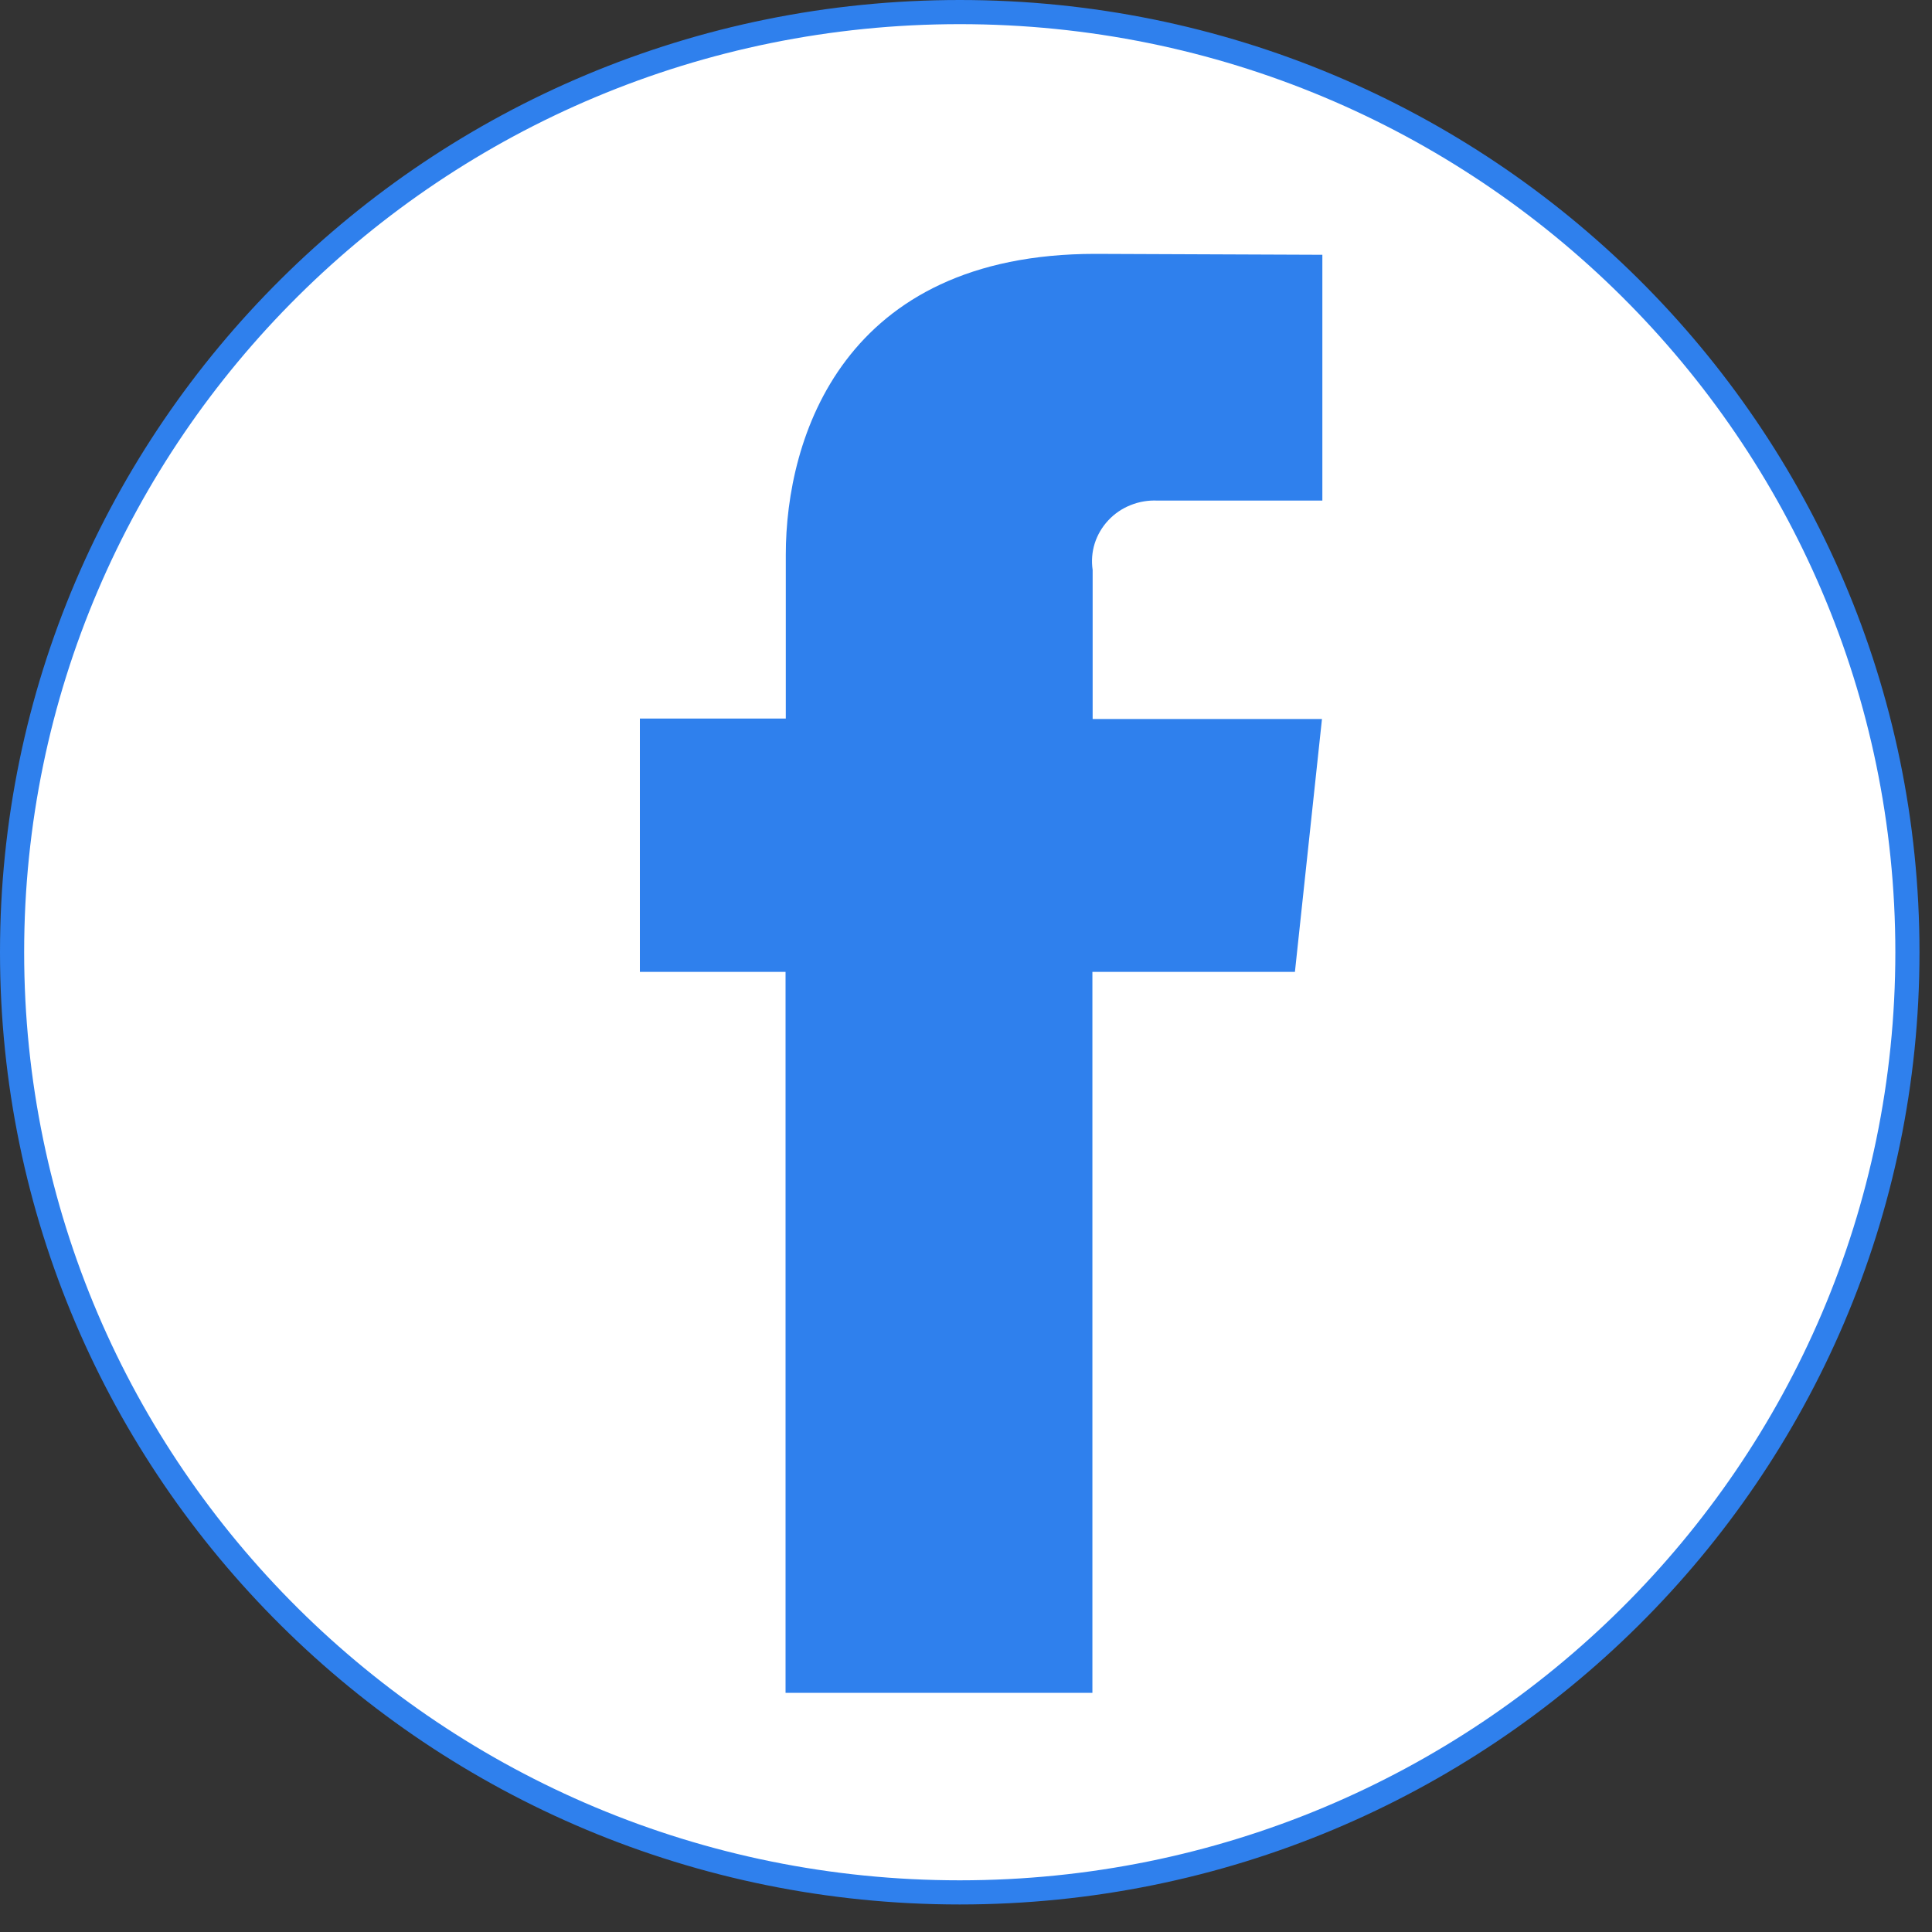
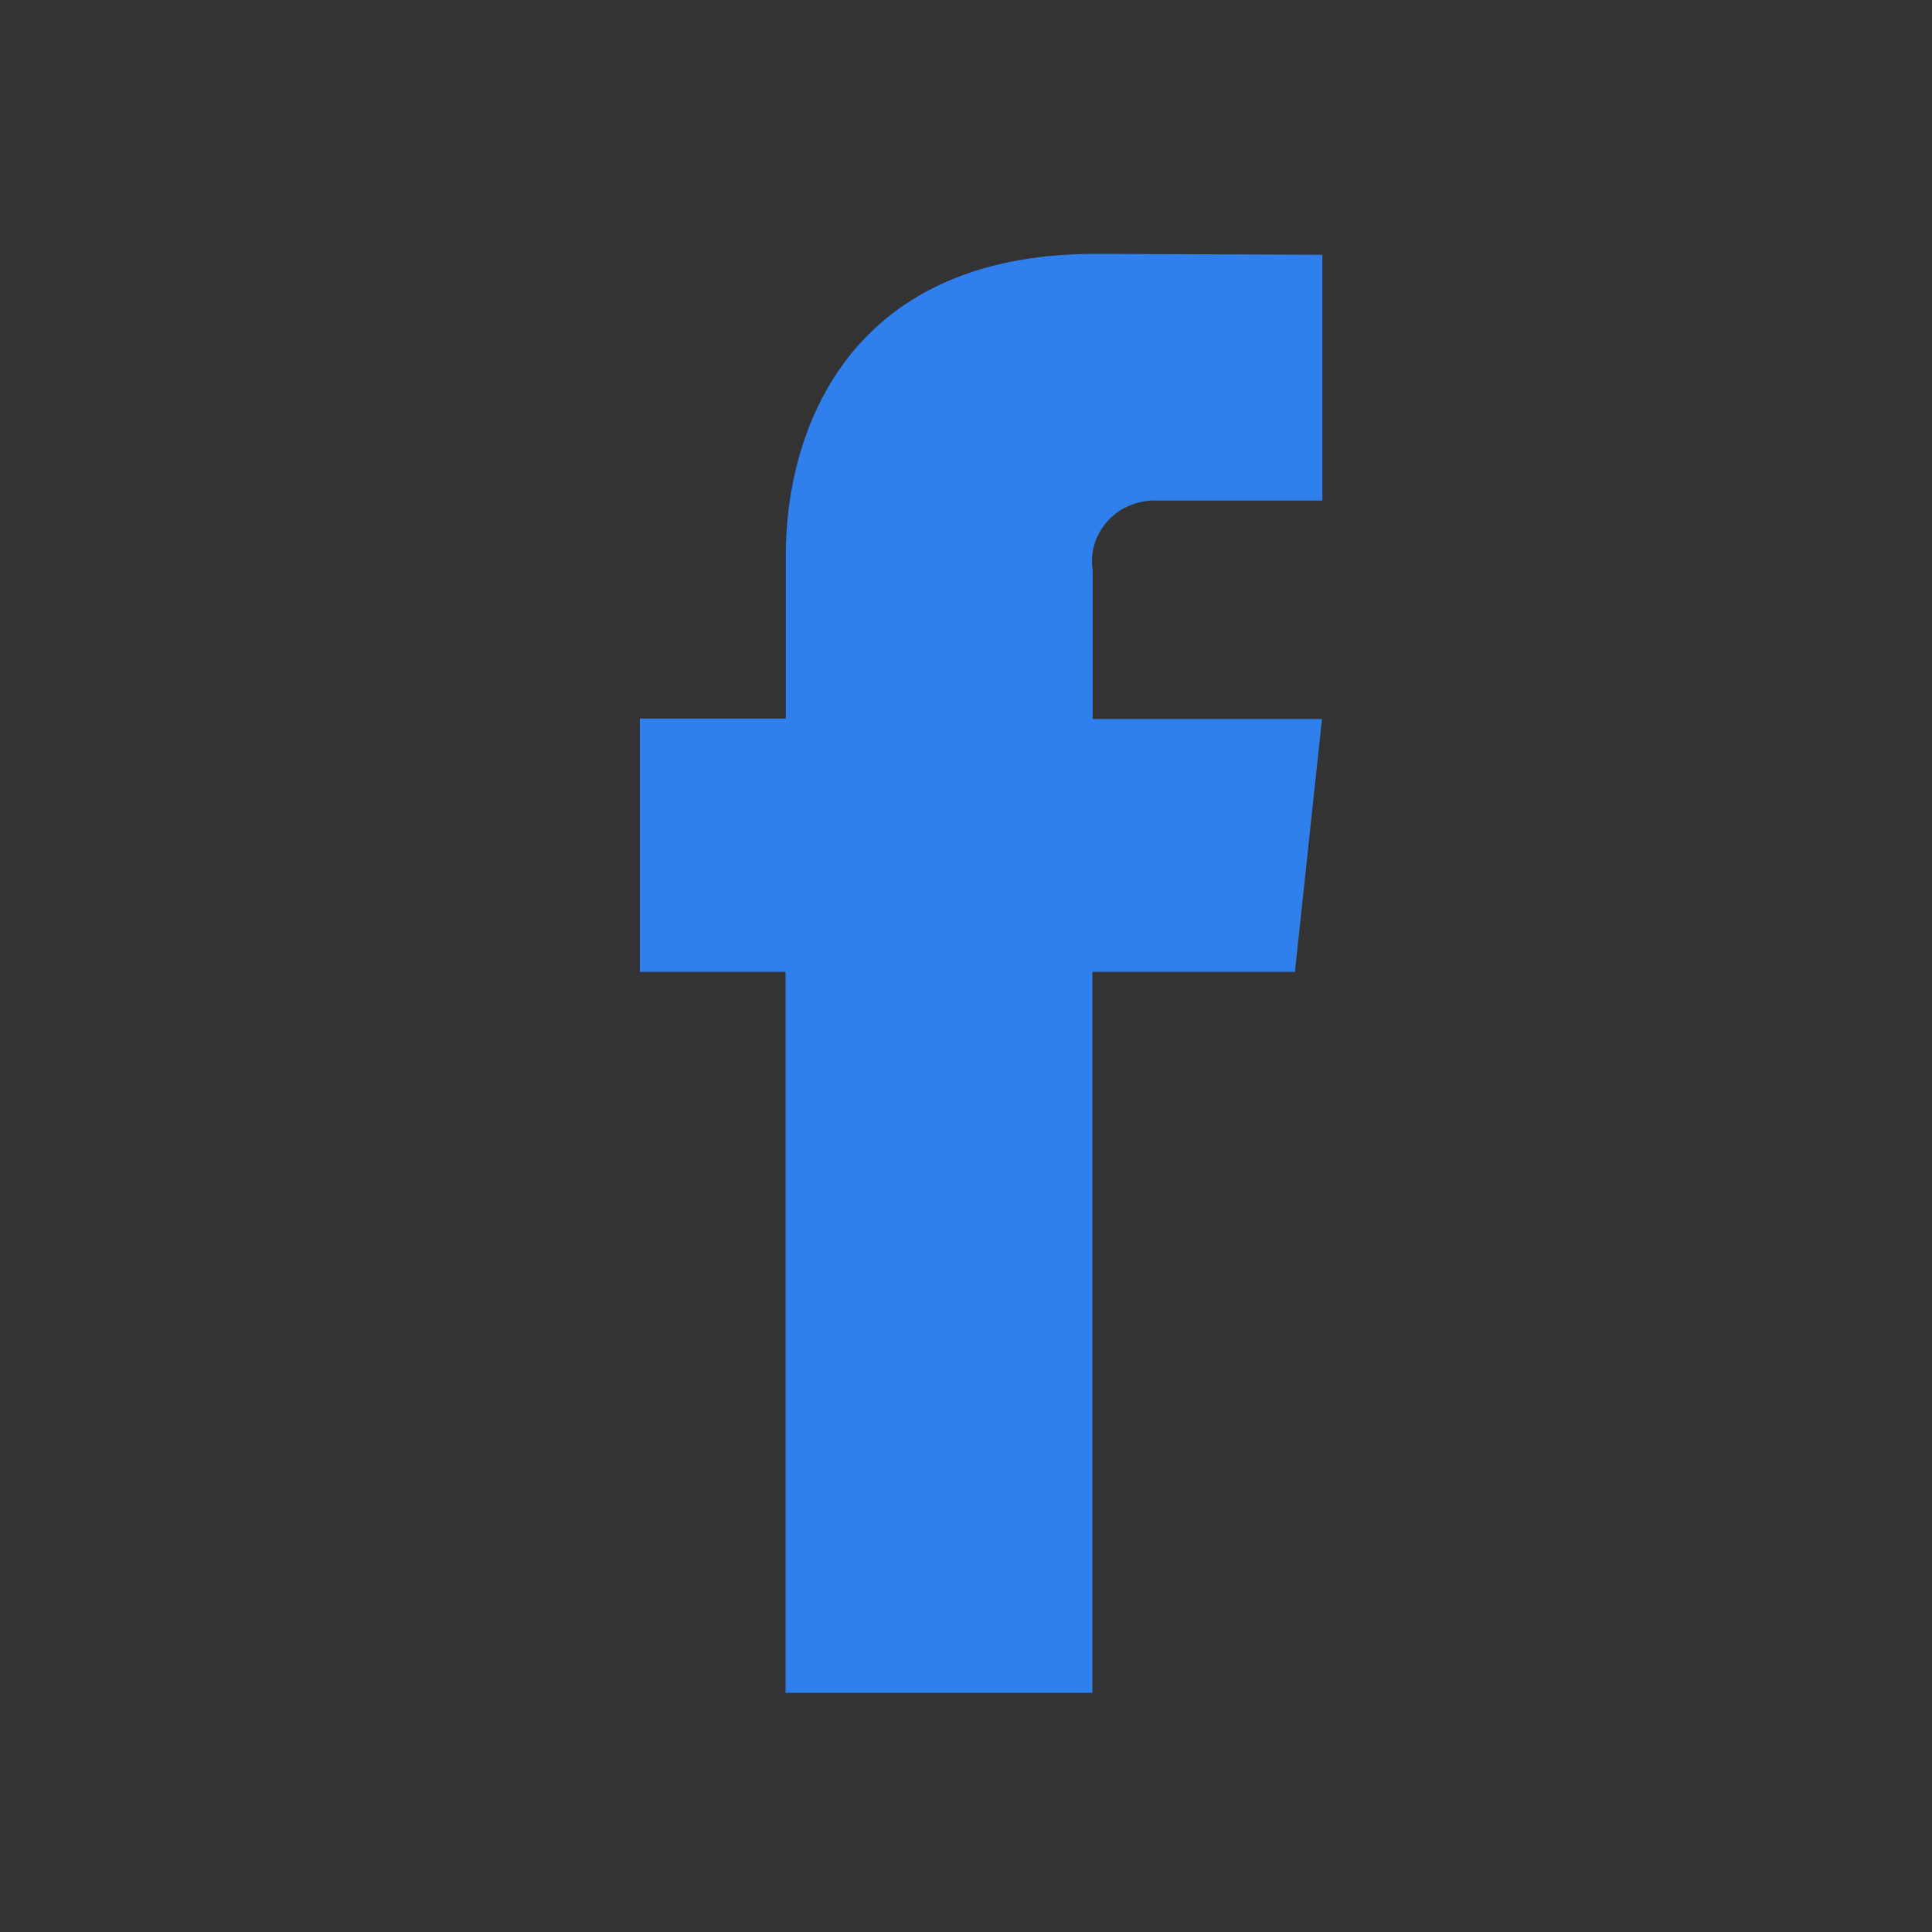
<svg xmlns="http://www.w3.org/2000/svg" width="40" height="40" viewBox="0 0 40 40" fill="none">
  <rect x="0" y="0" width="40" height="40" fill="#333333" stroke="none" />
-   <path d="M39.491 19.715C39.491 30.464 30.708 39.18 19.87 39.18C9.033 39.18 0.25 30.464 0.25 19.715C0.25 8.967 9.033 0.25 19.87 0.25C30.708 0.25 39.491 8.967 39.491 19.715Z" fill="white" stroke="#2F80ED" stroke-width="0.5" />
  <path d="M26.81 20.122H22.617V35.048H16.264V20.122H13.248V14.877H16.269V11.485C16.269 9.058 17.456 5.256 22.678 5.256L27.378 5.275V10.364H23.965C23.774 10.355 23.584 10.387 23.408 10.458C23.231 10.528 23.073 10.636 22.945 10.774C22.817 10.911 22.721 11.074 22.665 11.251C22.609 11.428 22.595 11.616 22.622 11.799V14.886H27.37L26.81 20.122Z" fill="#2F80ED" />
</svg>